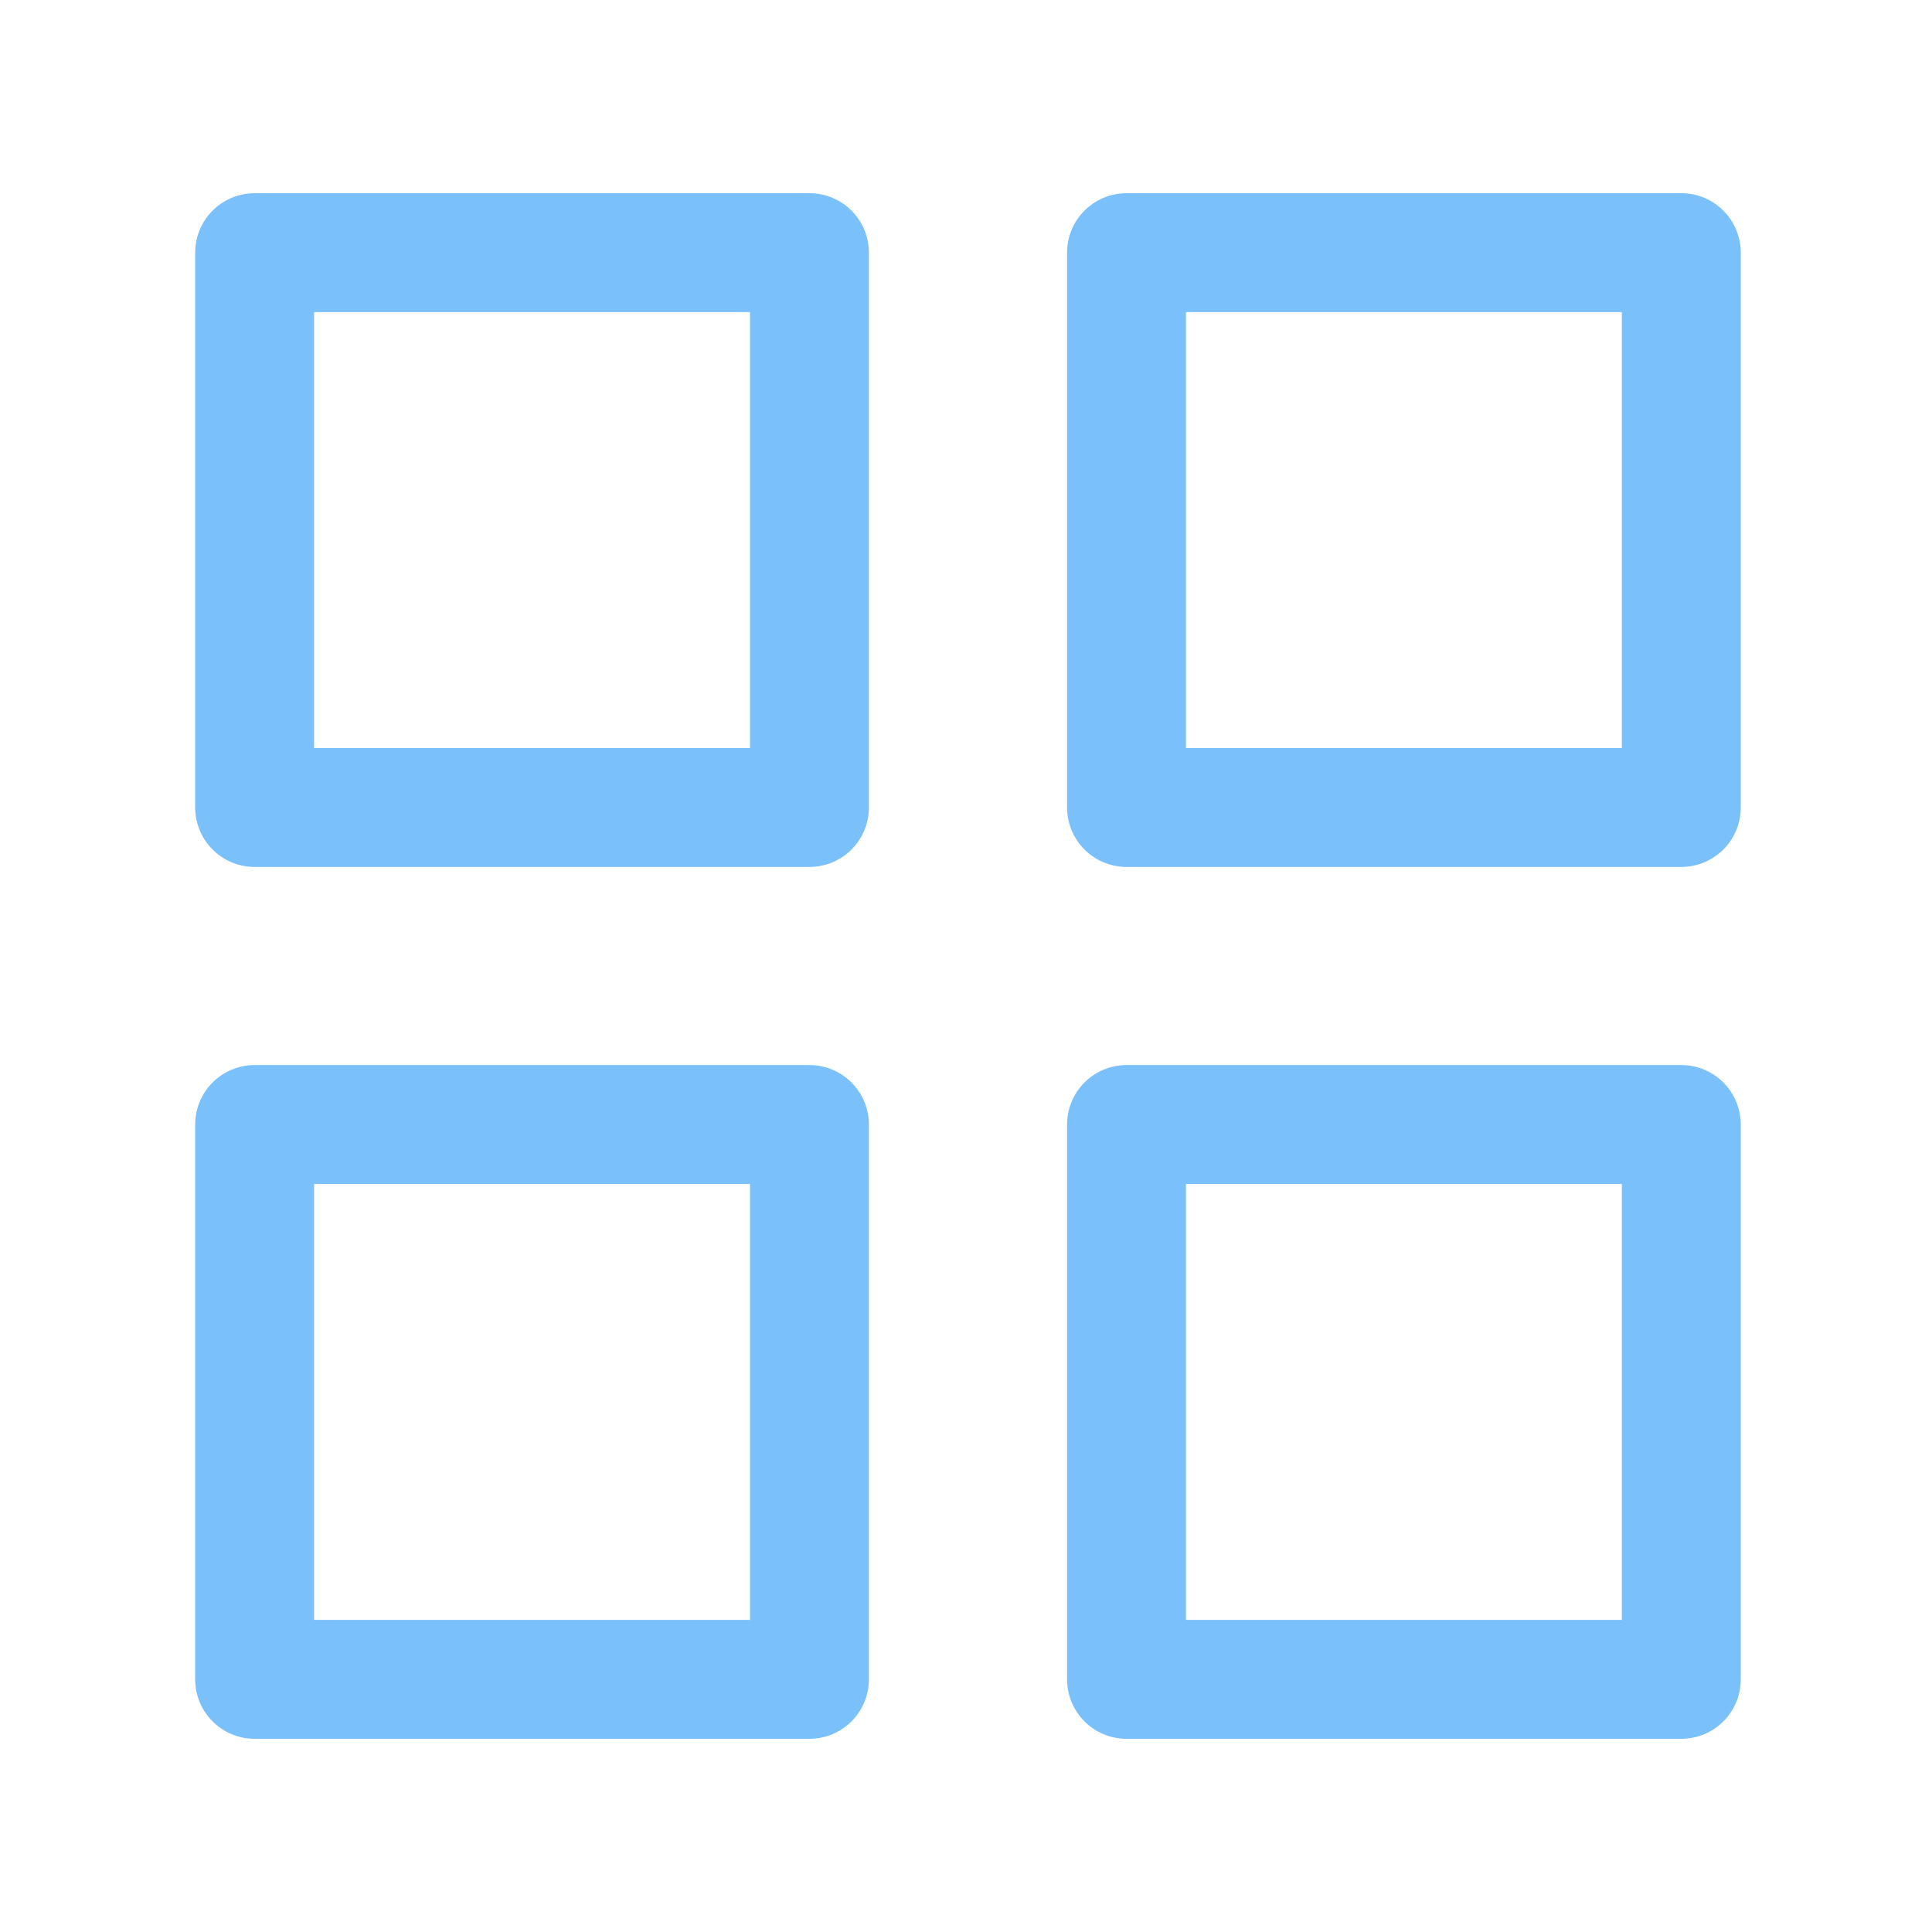
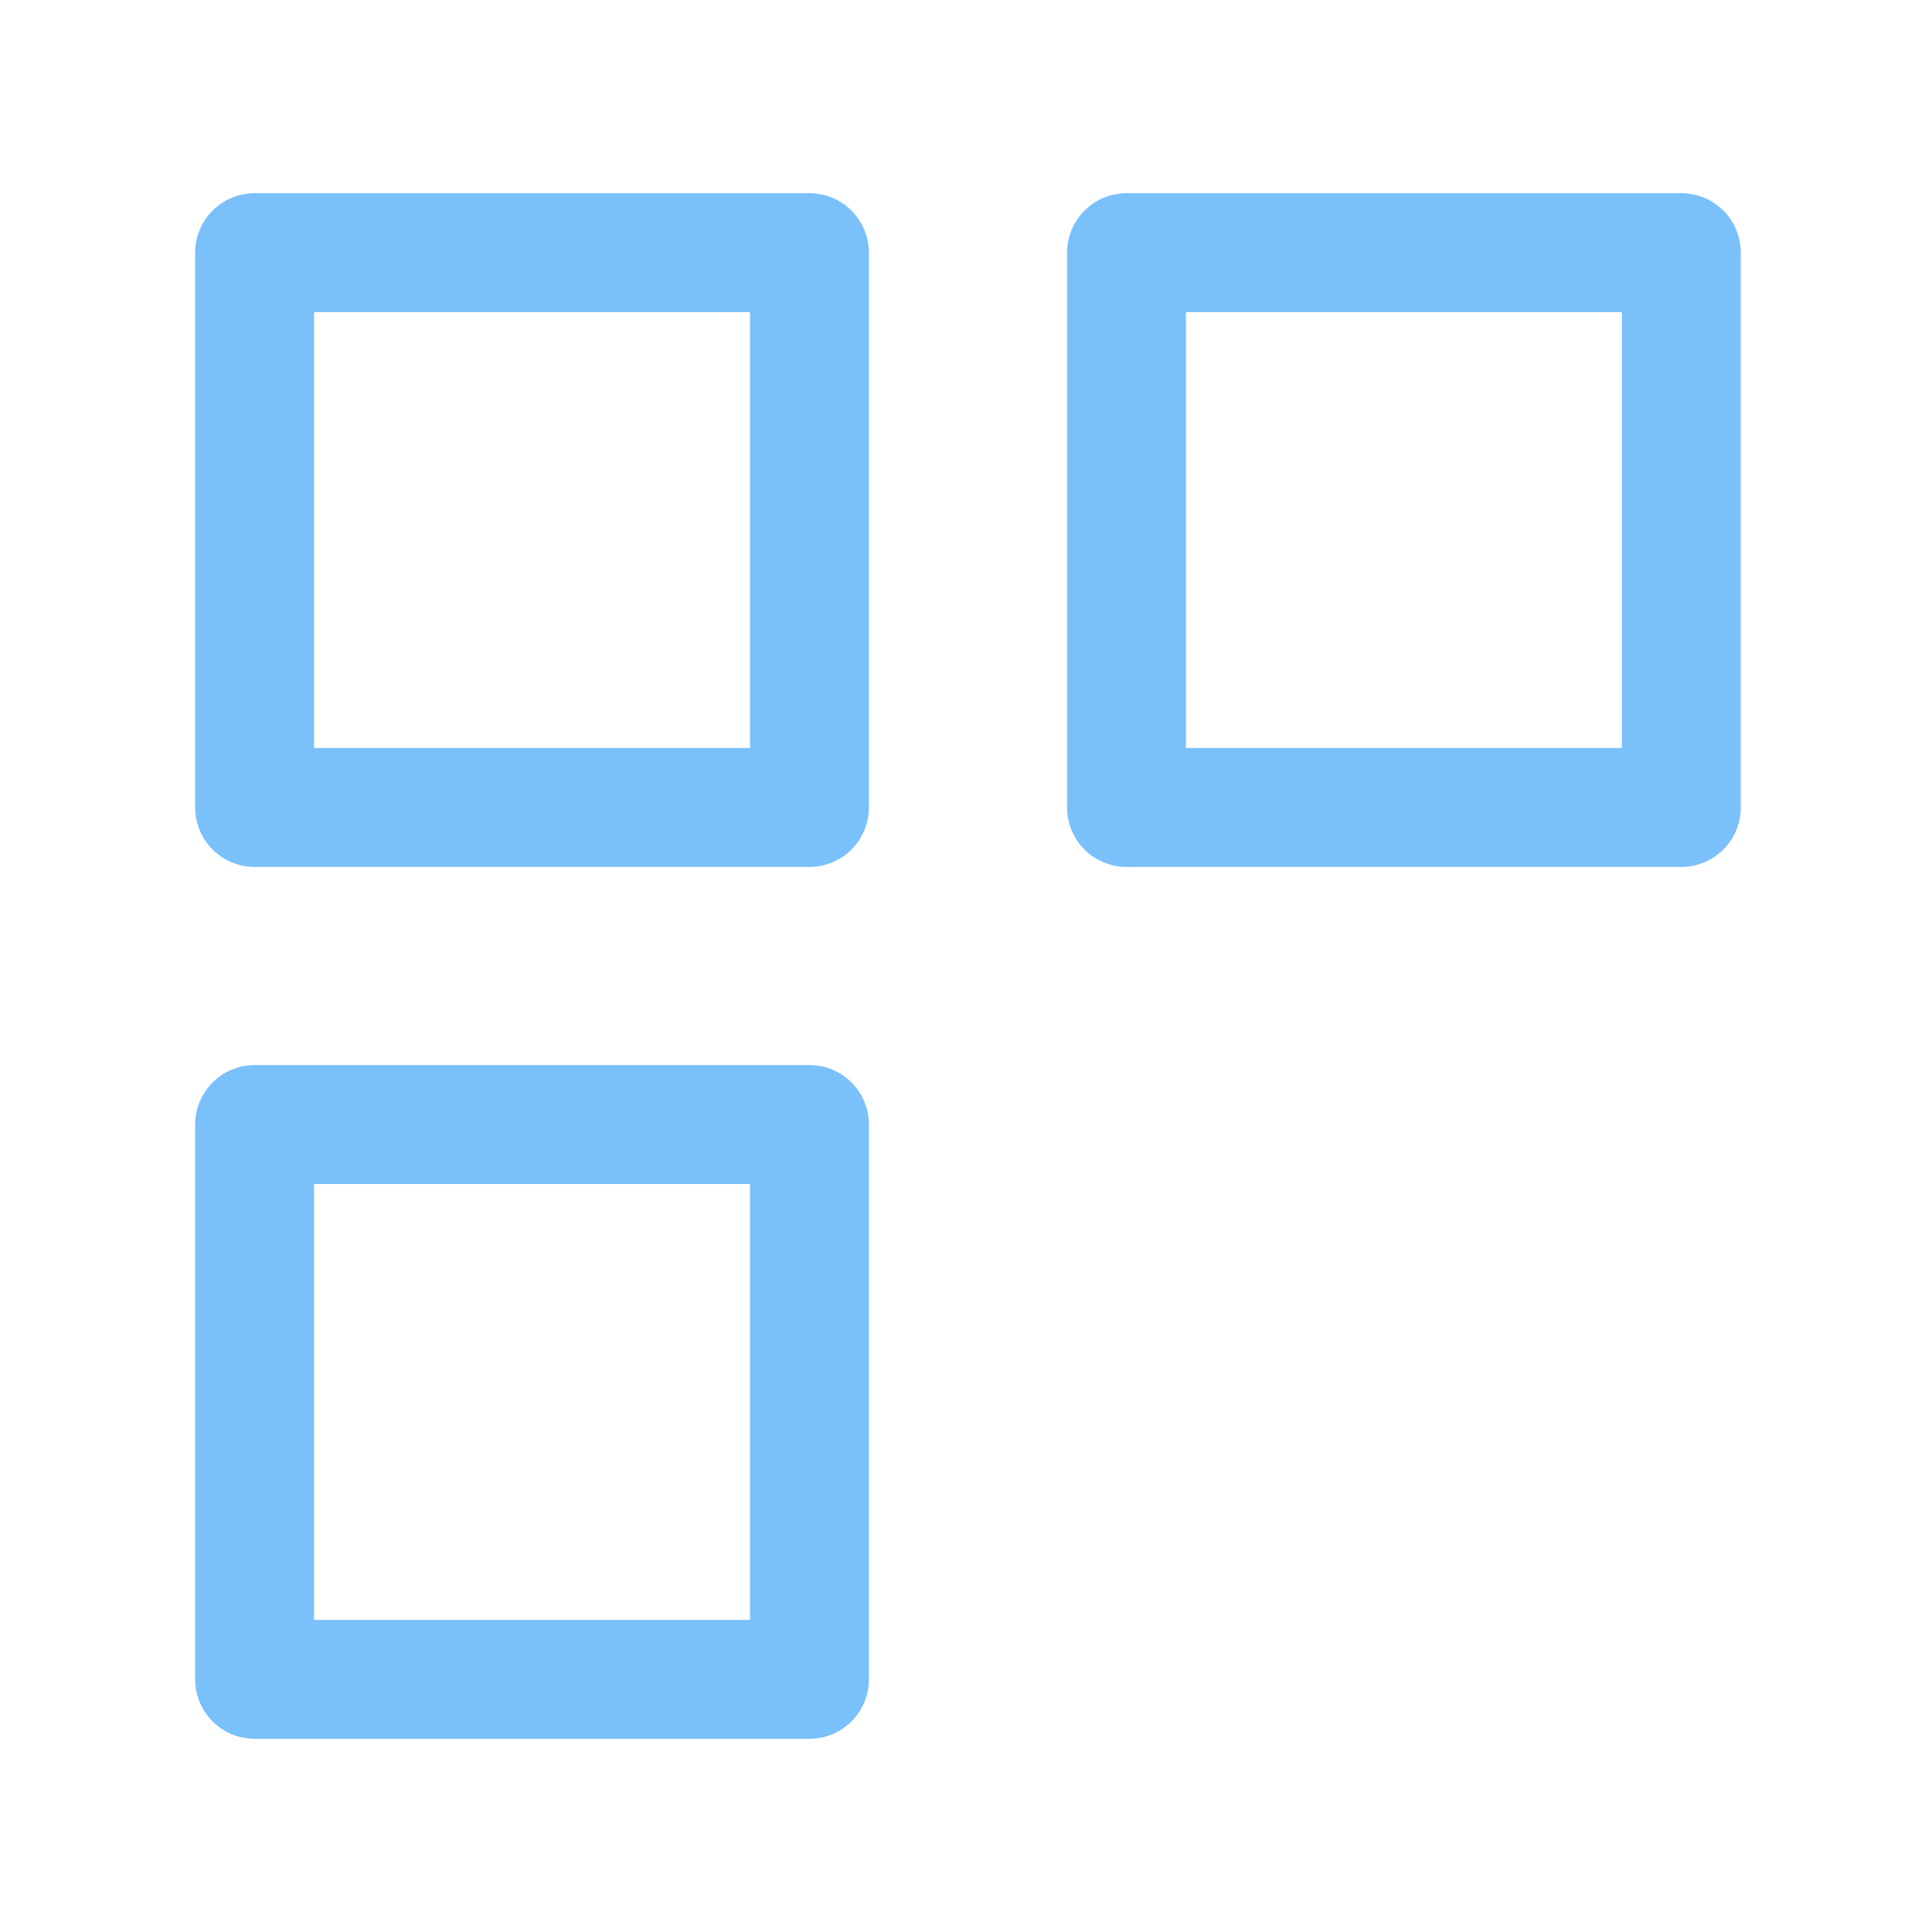
<svg xmlns="http://www.w3.org/2000/svg" width="65" height="65" viewBox="0 0 65 65" fill="none">
  <path d="M27.233 8.5H8.566V27.167H27.233V8.5Z" stroke="#7AC0FA" stroke-width="4" stroke-linecap="round" stroke-linejoin="round" />
  <path d="M56.566 8.5H37.9V27.167H56.566V8.5Z" stroke="#7AC0FA" stroke-width="4" stroke-linecap="round" stroke-linejoin="round" />
-   <path d="M56.566 37.833H37.9V56.5H56.566V37.833Z" stroke="#7AC0FA" stroke-width="4" stroke-linecap="round" stroke-linejoin="round" />
  <path d="M27.233 37.833H8.566V56.5H27.233V37.833Z" stroke="#7AC0FA" stroke-width="4" stroke-linecap="round" stroke-linejoin="round" />
</svg>